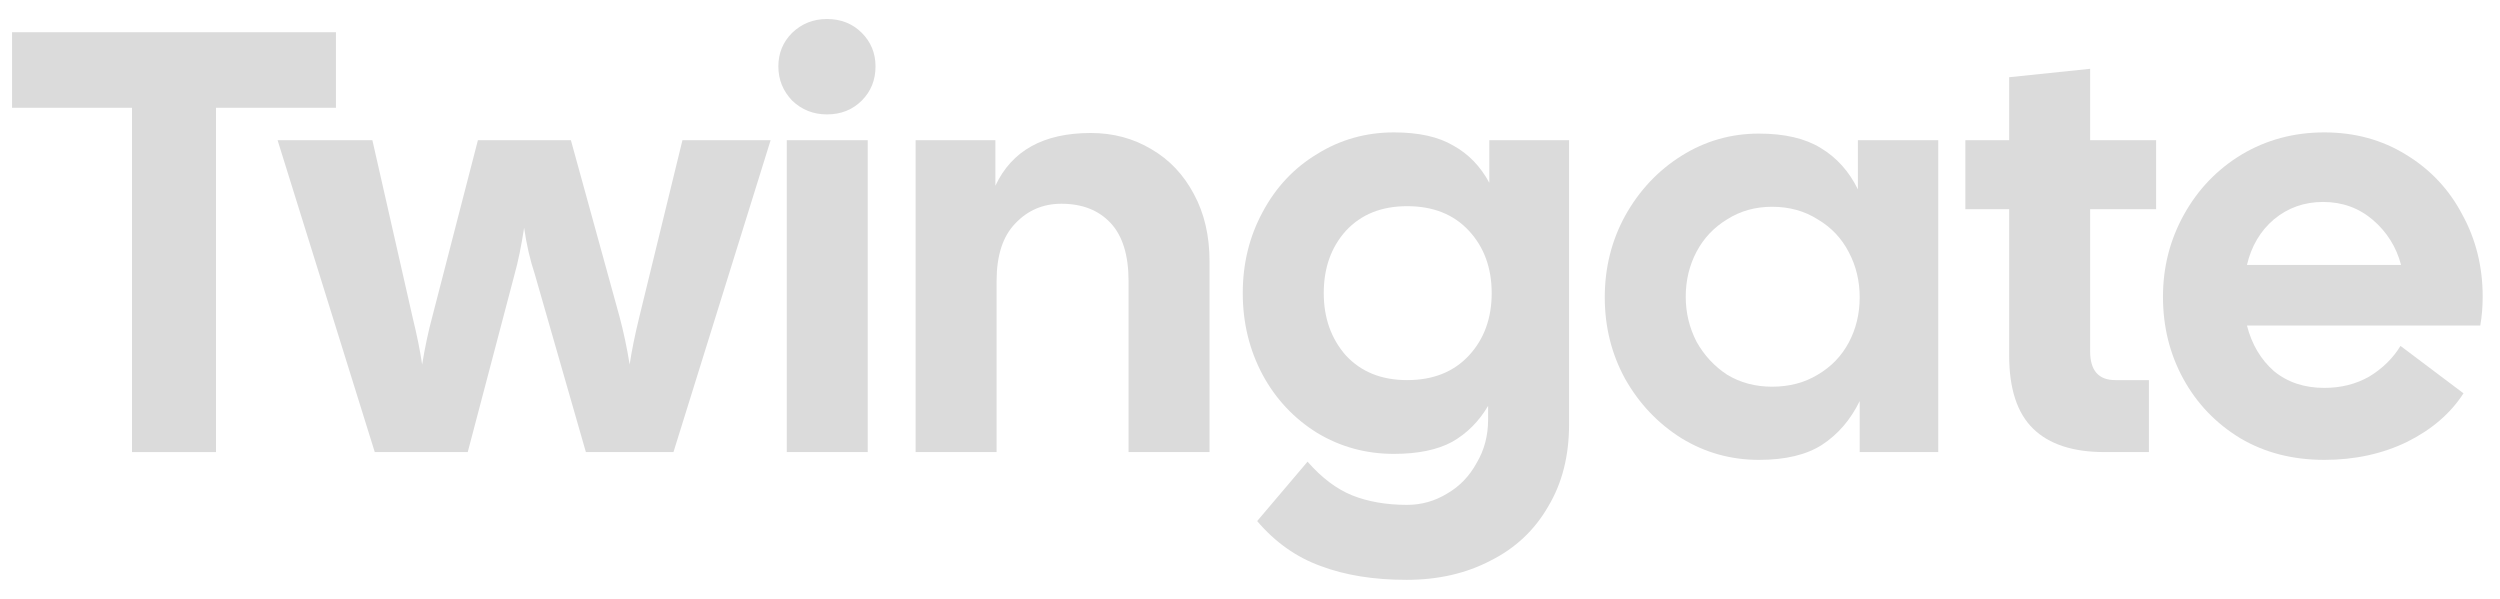
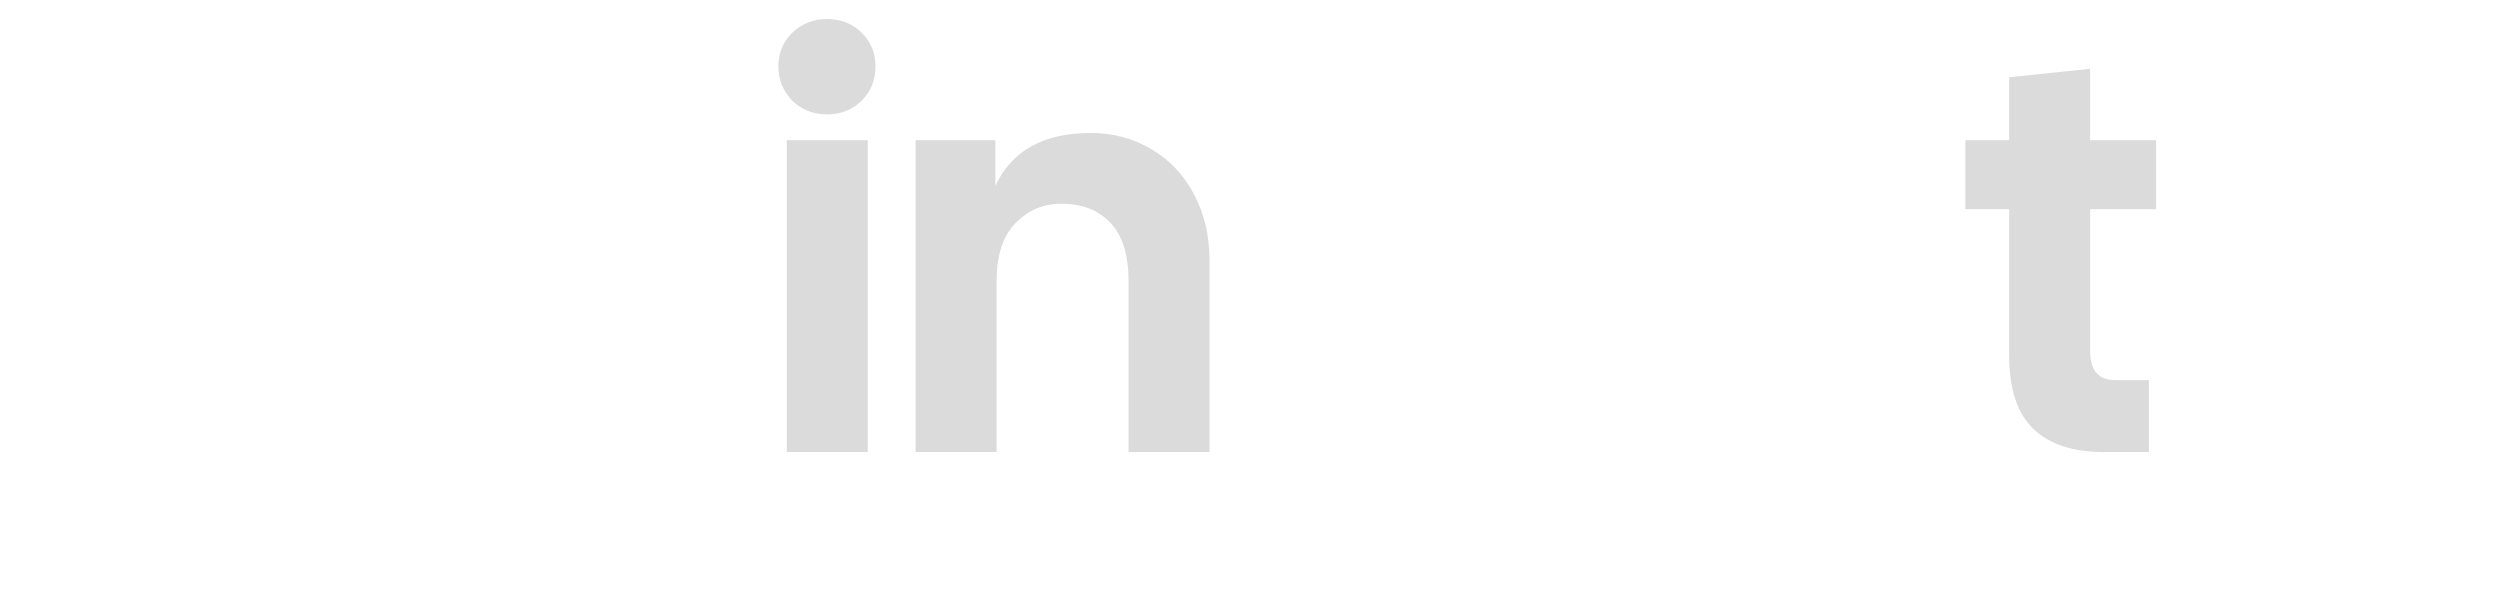
<svg xmlns="http://www.w3.org/2000/svg" width="96" height="23" viewBox="0 0 96 23" fill="none">
-   <path d="M5.069 4.139H0.463V1.237H12.9V4.139H8.294V17.36H5.069V4.139Z" fill="#DBDBDB" />
-   <path d="M10.659 5.383H14.299L15.842 12.178C16.011 12.869 16.134 13.475 16.21 13.997C16.318 13.337 16.448 12.723 16.602 12.155L18.352 5.383H21.922L23.788 12.155C23.941 12.723 24.072 13.337 24.179 13.997C24.256 13.475 24.379 12.869 24.548 12.178L26.206 5.383H29.592L25.861 17.36H22.498L20.54 10.542C20.356 9.989 20.218 9.391 20.126 8.746C20.018 9.452 19.895 10.051 19.757 10.542L17.961 17.36H14.391L10.659 5.383Z" fill="#DBDBDB" />
  <path d="M30.212 5.383H33.321V17.36H30.212V5.383ZM29.889 2.55C29.889 2.043 30.066 1.613 30.419 1.26C30.787 0.907 31.233 0.73 31.755 0.73C32.292 0.73 32.737 0.907 33.091 1.26C33.444 1.613 33.62 2.043 33.62 2.55C33.62 3.072 33.444 3.51 33.091 3.863C32.737 4.216 32.292 4.393 31.755 4.393C31.233 4.393 30.787 4.216 30.419 3.863C30.066 3.494 29.889 3.057 29.889 2.55Z" fill="#DBDBDB" />
  <path d="M35.16 5.383H38.223V7.133C38.853 5.782 40.074 5.107 41.885 5.107C42.745 5.107 43.521 5.314 44.212 5.729C44.903 6.128 45.448 6.704 45.847 7.456C46.246 8.193 46.446 9.053 46.446 10.036V17.36H43.337V10.796C43.337 9.798 43.106 9.053 42.645 8.561C42.185 8.07 41.555 7.824 40.757 7.824C40.05 7.824 39.459 8.078 38.983 8.585C38.507 9.076 38.269 9.813 38.269 10.796V17.36H35.16V5.383Z" fill="#DBDBDB" />
-   <path d="M54.01 22.266C52.751 22.266 51.653 22.089 50.717 21.736C49.78 21.398 48.966 20.822 48.275 20.009L50.21 17.728C50.748 18.343 51.316 18.773 51.914 19.018C52.529 19.264 53.235 19.387 54.033 19.387C54.586 19.387 55.101 19.241 55.577 18.949C56.053 18.673 56.429 18.281 56.705 17.774C56.997 17.283 57.143 16.73 57.143 16.116V15.586C56.79 16.185 56.329 16.646 55.761 16.968C55.193 17.275 54.448 17.429 53.527 17.429C52.452 17.429 51.469 17.16 50.579 16.623C49.688 16.07 48.989 15.325 48.483 14.389C47.976 13.437 47.722 12.393 47.722 11.256C47.722 10.12 47.976 9.084 48.483 8.147C48.989 7.195 49.688 6.45 50.579 5.913C51.469 5.36 52.452 5.084 53.527 5.084C54.479 5.084 55.239 5.253 55.807 5.59C56.39 5.913 56.851 6.389 57.189 7.018V5.383H60.252V16.3C60.252 17.513 59.983 18.565 59.446 19.456C58.924 20.362 58.187 21.053 57.235 21.529C56.298 22.02 55.223 22.266 54.01 22.266ZM50.832 11.256C50.832 12.208 51.116 13.007 51.684 13.652C52.268 14.281 53.051 14.596 54.033 14.596C55.032 14.596 55.822 14.281 56.406 13.652C56.989 13.022 57.281 12.224 57.281 11.256C57.281 10.289 56.989 9.49 56.406 8.861C55.822 8.231 55.032 7.917 54.033 7.917C53.051 7.917 52.268 8.231 51.684 8.861C51.116 9.49 50.832 10.289 50.832 11.256Z" fill="#DBDBDB" />
-   <path d="M67.542 17.659C66.467 17.659 65.477 17.383 64.571 16.83C63.665 16.262 62.944 15.502 62.406 14.55C61.884 13.598 61.623 12.554 61.623 11.418C61.623 10.281 61.884 9.237 62.406 8.285C62.944 7.318 63.665 6.55 64.571 5.982C65.477 5.414 66.467 5.13 67.542 5.13C68.525 5.13 69.316 5.314 69.915 5.682C70.529 6.051 71.005 6.581 71.343 7.272V5.383H74.429V17.36H71.412V15.402C71.059 16.124 70.575 16.684 69.961 17.084C69.362 17.467 68.556 17.659 67.542 17.659ZM64.732 11.395C64.732 12.009 64.871 12.585 65.147 13.122C65.439 13.644 65.83 14.066 66.322 14.389C66.828 14.696 67.404 14.849 68.049 14.849C68.709 14.849 69.293 14.696 69.799 14.389C70.322 14.082 70.721 13.667 70.997 13.145C71.273 12.623 71.412 12.047 71.412 11.418C71.412 10.788 71.273 10.212 70.997 9.69C70.721 9.153 70.322 8.73 69.799 8.423C69.293 8.101 68.709 7.94 68.049 7.94C67.404 7.94 66.828 8.101 66.322 8.423C65.815 8.73 65.423 9.145 65.147 9.667C64.871 10.189 64.732 10.765 64.732 11.395Z" fill="#DBDBDB" />
  <path d="M80.814 17.36C79.601 17.36 78.687 17.061 78.073 16.462C77.459 15.863 77.152 14.926 77.152 13.652V8.032H75.47V5.383H77.152V2.965L80.261 2.642V5.383H82.795V8.032H80.261V13.49C80.261 14.227 80.584 14.596 81.228 14.596H82.518V17.36H80.814Z" fill="#DBDBDB" />
-   <path d="M89.254 17.659C88.041 17.659 86.966 17.383 86.03 16.83C85.093 16.262 84.364 15.502 83.841 14.55C83.319 13.598 83.058 12.546 83.058 11.395C83.058 10.258 83.327 9.206 83.865 8.239C84.402 7.272 85.139 6.504 86.076 5.936C87.028 5.368 88.087 5.084 89.254 5.084C90.421 5.084 91.465 5.368 92.386 5.936C93.323 6.504 94.045 7.272 94.552 8.239C95.074 9.191 95.335 10.243 95.335 11.395C95.335 11.778 95.304 12.147 95.243 12.5H86.283C86.467 13.222 86.813 13.805 87.319 14.251C87.841 14.68 88.486 14.895 89.254 14.895C89.899 14.895 90.475 14.749 90.982 14.458C91.488 14.151 91.888 13.759 92.179 13.283L94.598 15.103C94.106 15.87 93.385 16.492 92.433 16.968C91.481 17.429 90.421 17.659 89.254 17.659ZM92.202 10.174C92.018 9.483 91.657 8.907 91.12 8.446C90.582 7.986 89.945 7.755 89.208 7.755C88.486 7.755 87.857 7.978 87.319 8.423C86.797 8.869 86.452 9.452 86.283 10.174H92.202Z" fill="#DBDBDB" />
</svg>